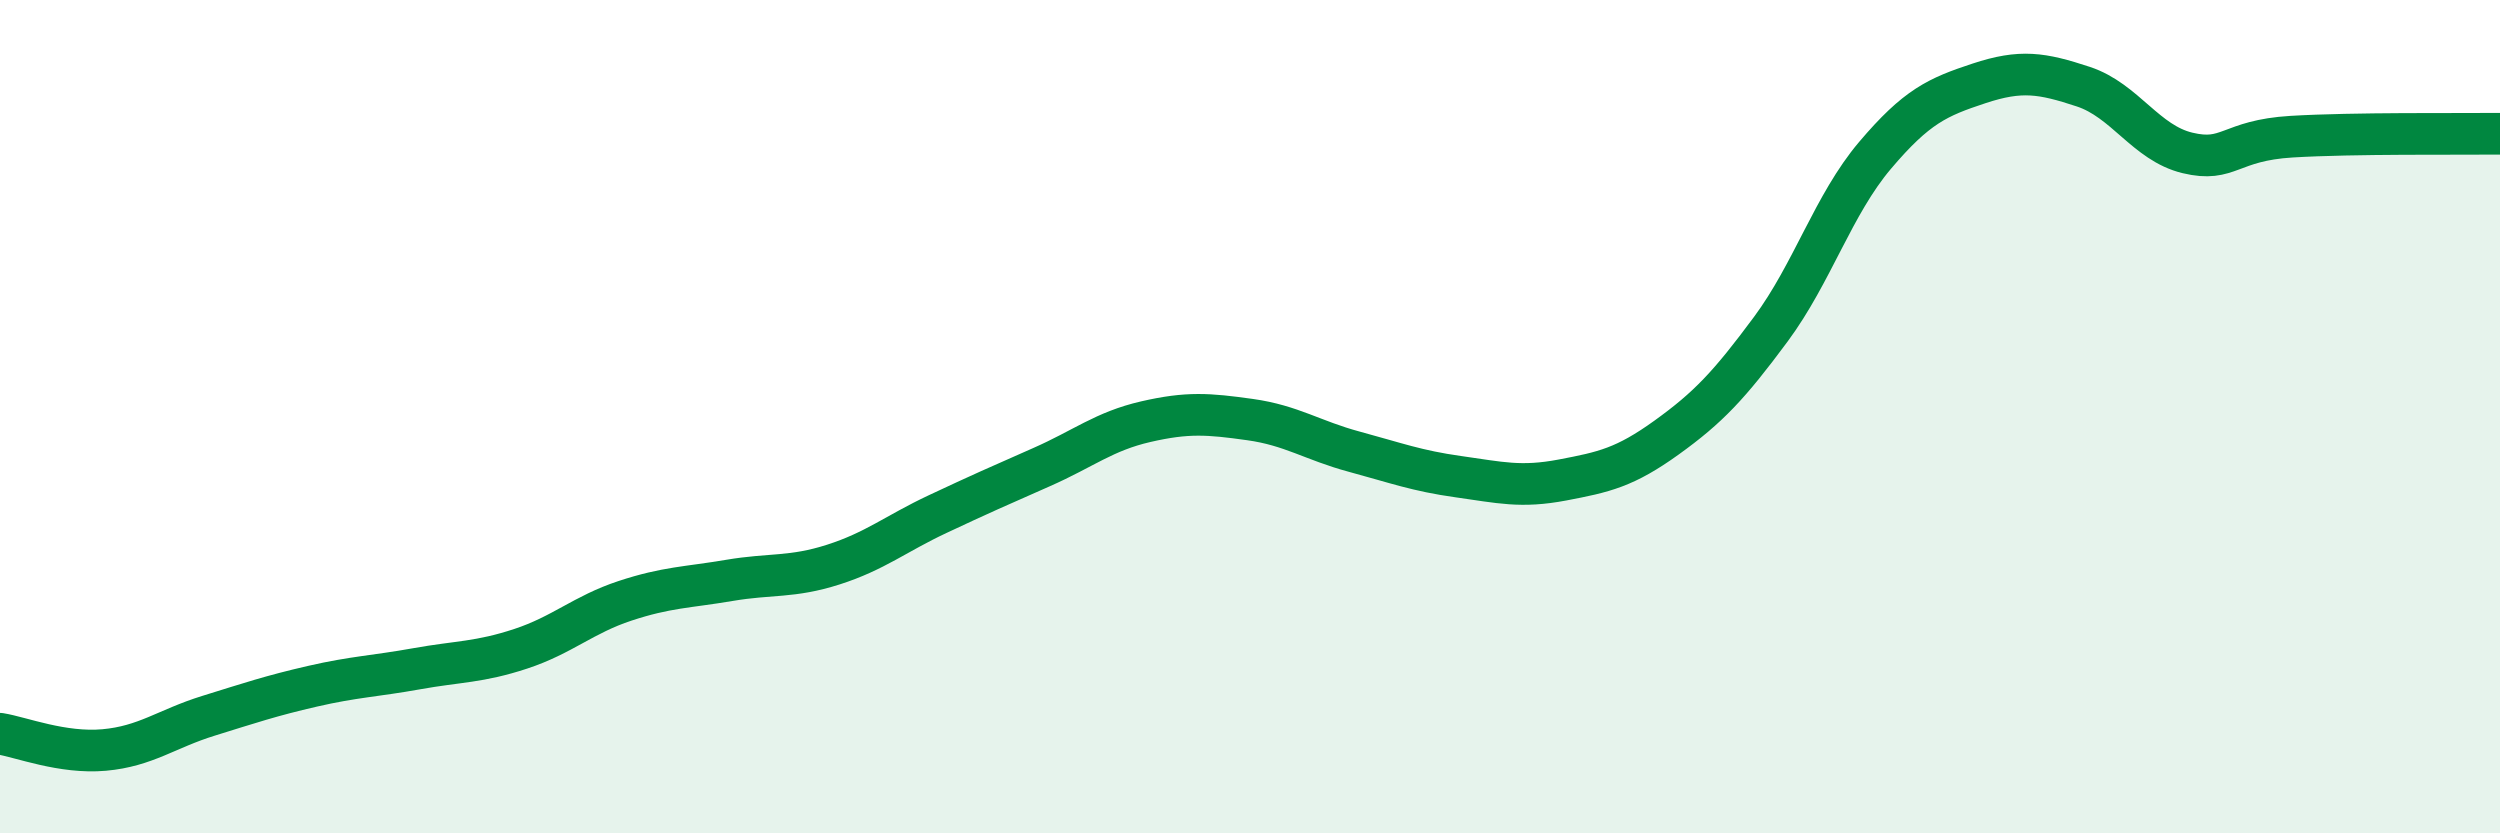
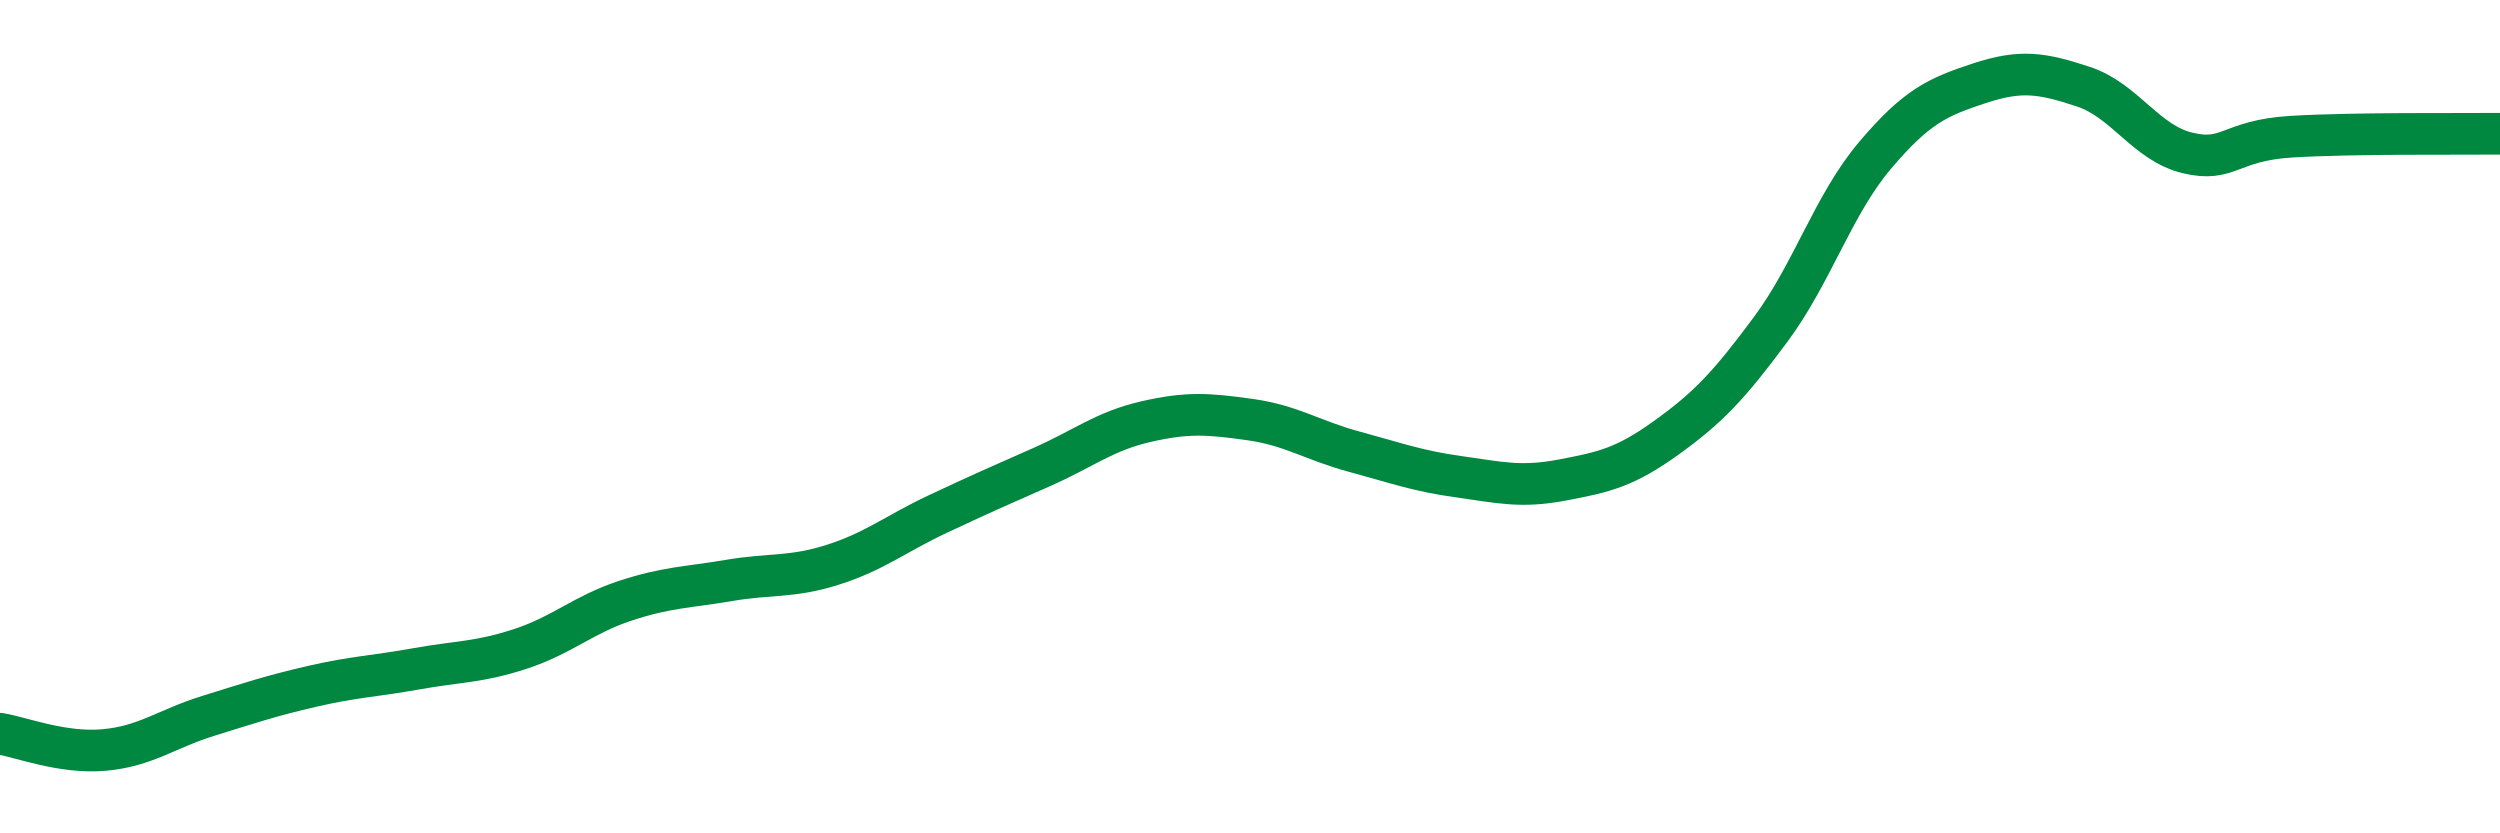
<svg xmlns="http://www.w3.org/2000/svg" width="60" height="20" viewBox="0 0 60 20">
-   <path d="M 0,17.61 C 0.5,17.69 1.5,18.09 2.5,18 C 3.5,17.91 4,17.49 5,17.18 C 6,16.87 6.5,16.7 7.5,16.47 C 8.5,16.24 9,16.23 10,16.05 C 11,15.87 11.5,15.9 12.5,15.57 C 13.5,15.24 14,14.75 15,14.42 C 16,14.09 16.5,14.1 17.5,13.93 C 18.5,13.76 19,13.87 20,13.55 C 21,13.23 21.5,12.81 22.5,12.34 C 23.5,11.87 24,11.65 25,11.21 C 26,10.77 26.5,10.35 27.5,10.12 C 28.5,9.89 29,9.93 30,10.07 C 31,10.21 31.5,10.57 32.5,10.84 C 33.5,11.11 34,11.3 35,11.44 C 36,11.58 36.5,11.71 37.5,11.52 C 38.5,11.33 39,11.22 40,10.5 C 41,9.78 41.5,9.25 42.5,7.9 C 43.5,6.55 44,4.91 45,3.73 C 46,2.55 46.5,2.33 47.5,2 C 48.5,1.67 49,1.75 50,2.08 C 51,2.41 51.5,3.43 52.5,3.67 C 53.5,3.91 53.5,3.37 55,3.28 C 56.5,3.19 59,3.22 60,3.21L60 20L0 20Z" fill="#008740" opacity="0.1" stroke-linecap="round" stroke-linejoin="round" />
  <path d="M 0,17.61 C 0.5,17.69 1.5,18.09 2.5,18 C 3.5,17.91 4,17.49 5,17.18 C 6,16.87 6.5,16.7 7.5,16.47 C 8.5,16.24 9,16.23 10,16.05 C 11,15.87 11.5,15.9 12.5,15.57 C 13.5,15.24 14,14.75 15,14.42 C 16,14.09 16.5,14.1 17.5,13.93 C 18.5,13.76 19,13.87 20,13.55 C 21,13.23 21.5,12.81 22.5,12.34 C 23.5,11.87 24,11.65 25,11.21 C 26,10.77 26.5,10.35 27.5,10.12 C 28.5,9.89 29,9.93 30,10.07 C 31,10.21 31.5,10.57 32.5,10.84 C 33.5,11.11 34,11.3 35,11.44 C 36,11.58 36.5,11.71 37.5,11.52 C 38.5,11.33 39,11.22 40,10.5 C 41,9.78 41.5,9.25 42.5,7.9 C 43.5,6.55 44,4.91 45,3.73 C 46,2.55 46.5,2.33 47.5,2 C 48.5,1.67 49,1.75 50,2.08 C 51,2.41 51.5,3.43 52.5,3.67 C 53.5,3.91 53.5,3.37 55,3.28 C 56.5,3.19 59,3.22 60,3.21" stroke="#008740" stroke-width="1" fill="none" stroke-linecap="round" stroke-linejoin="round" />
</svg>